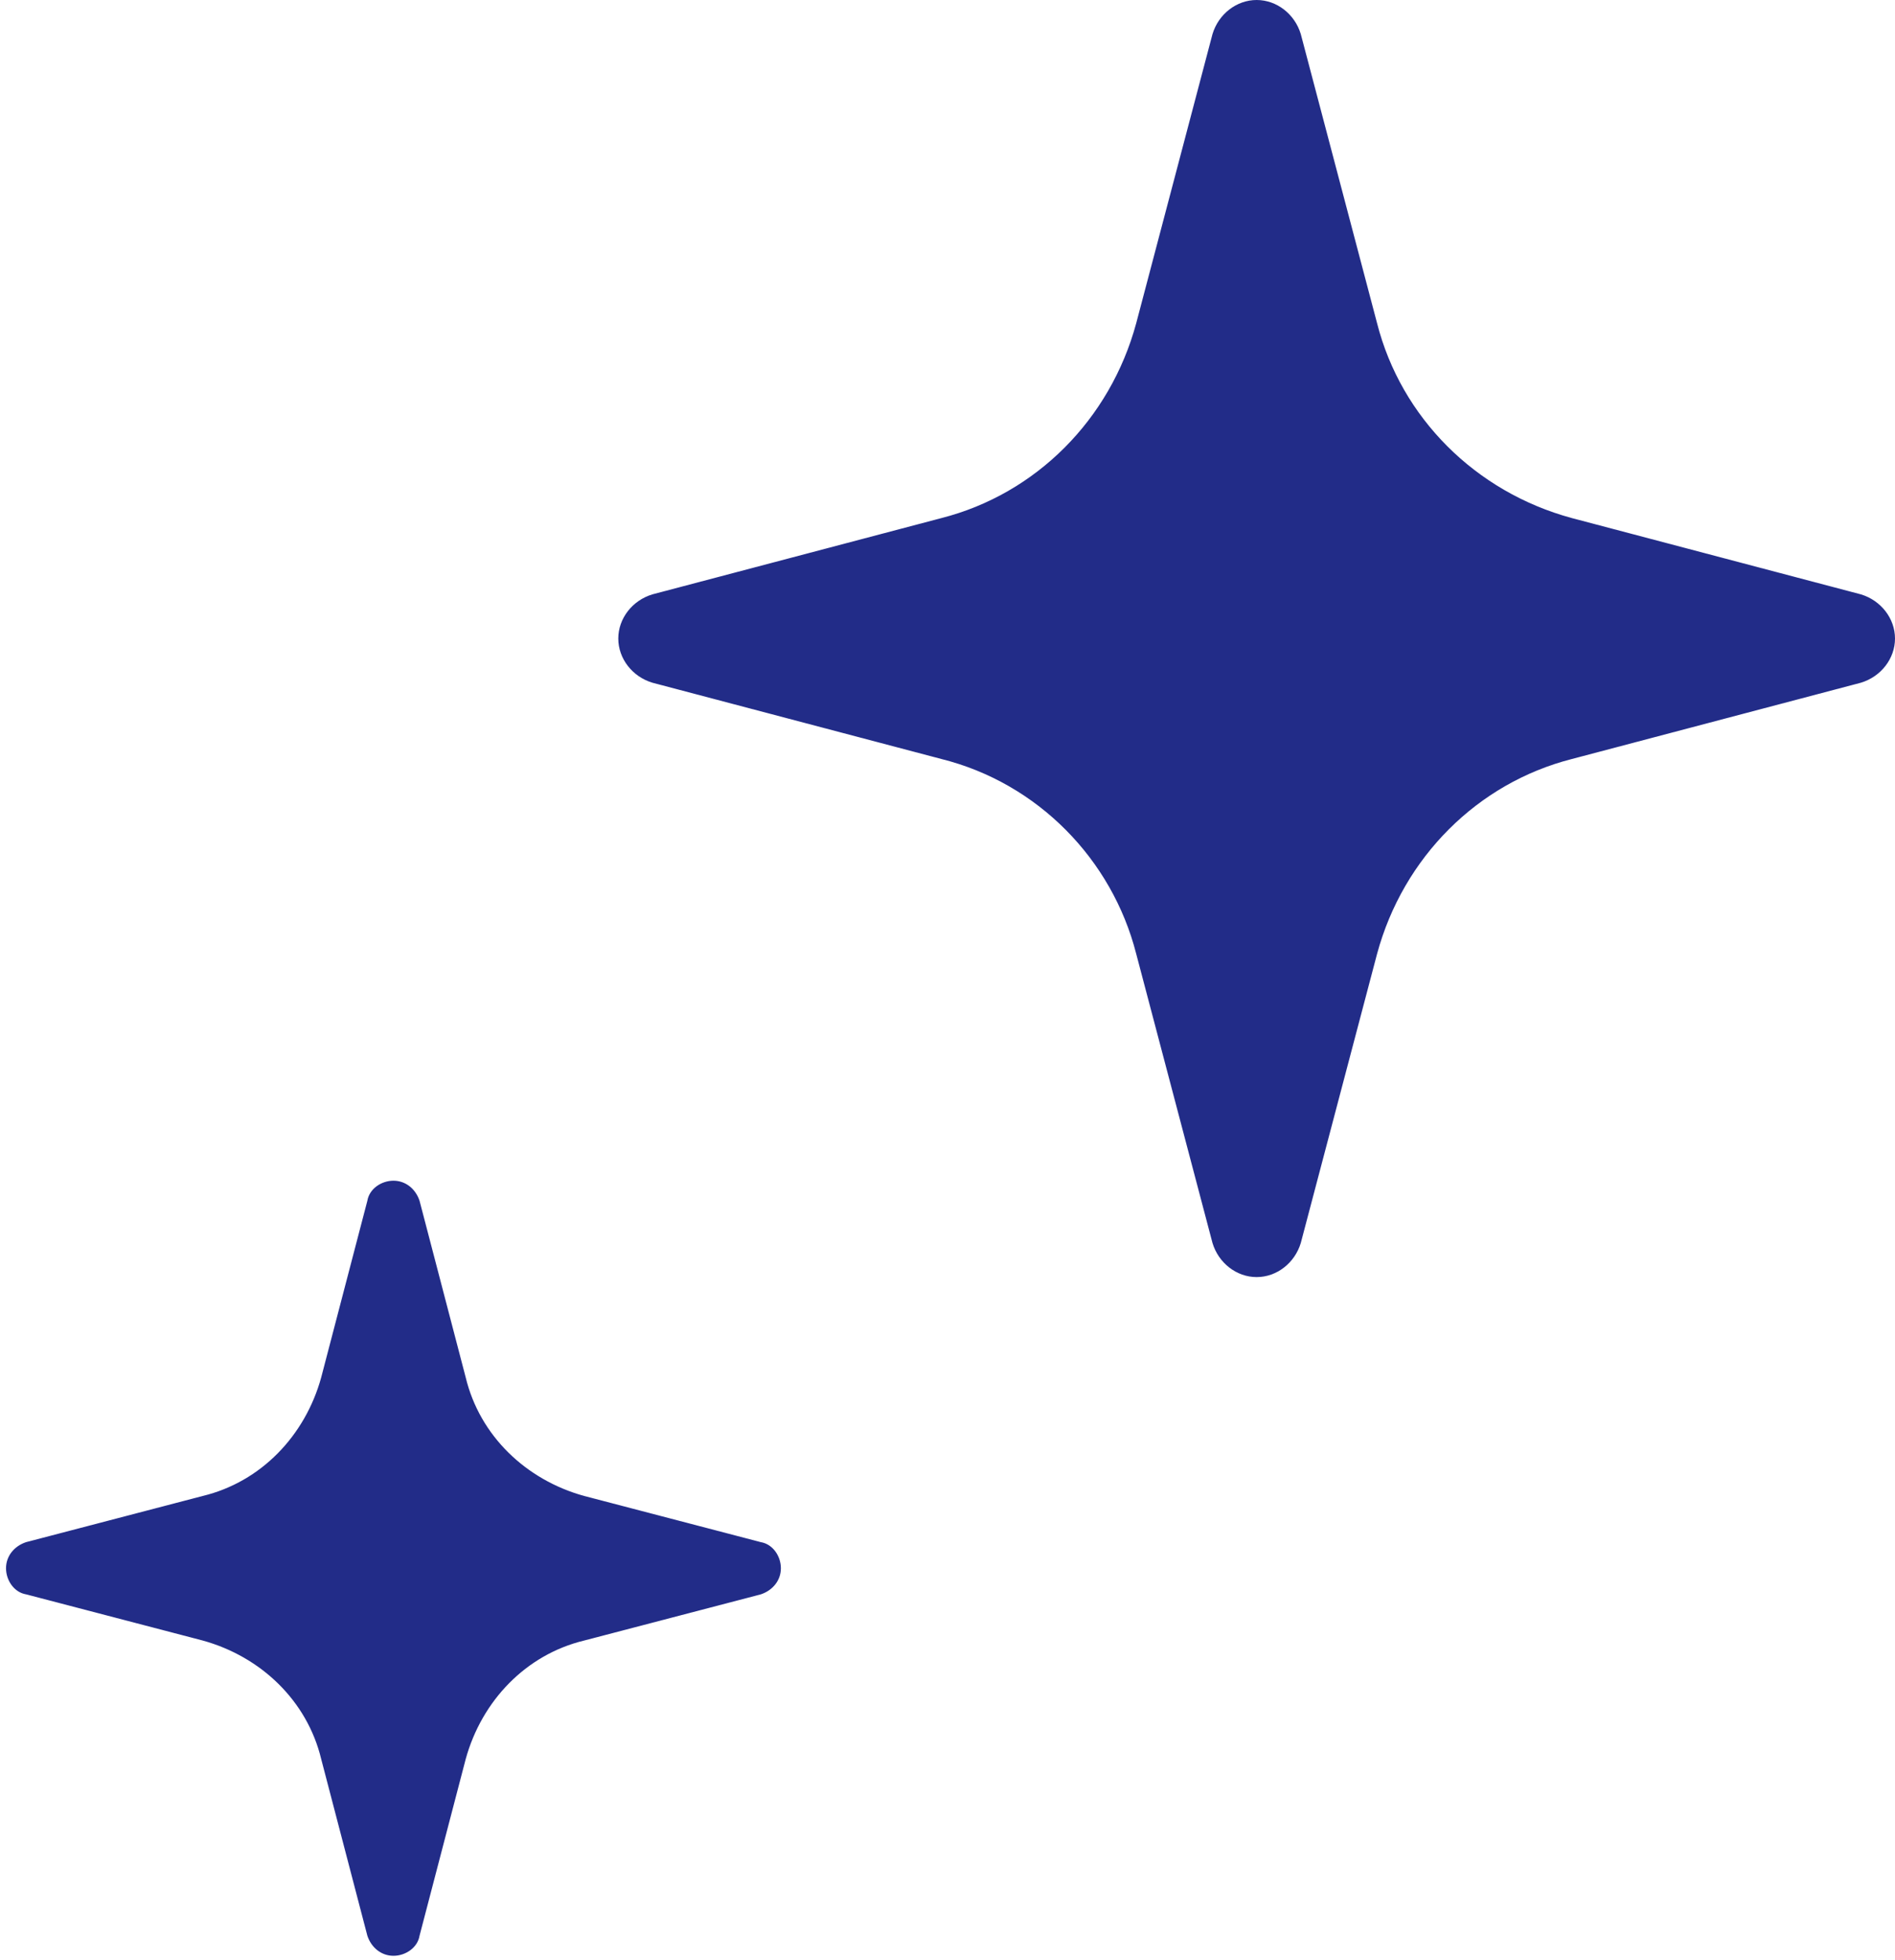
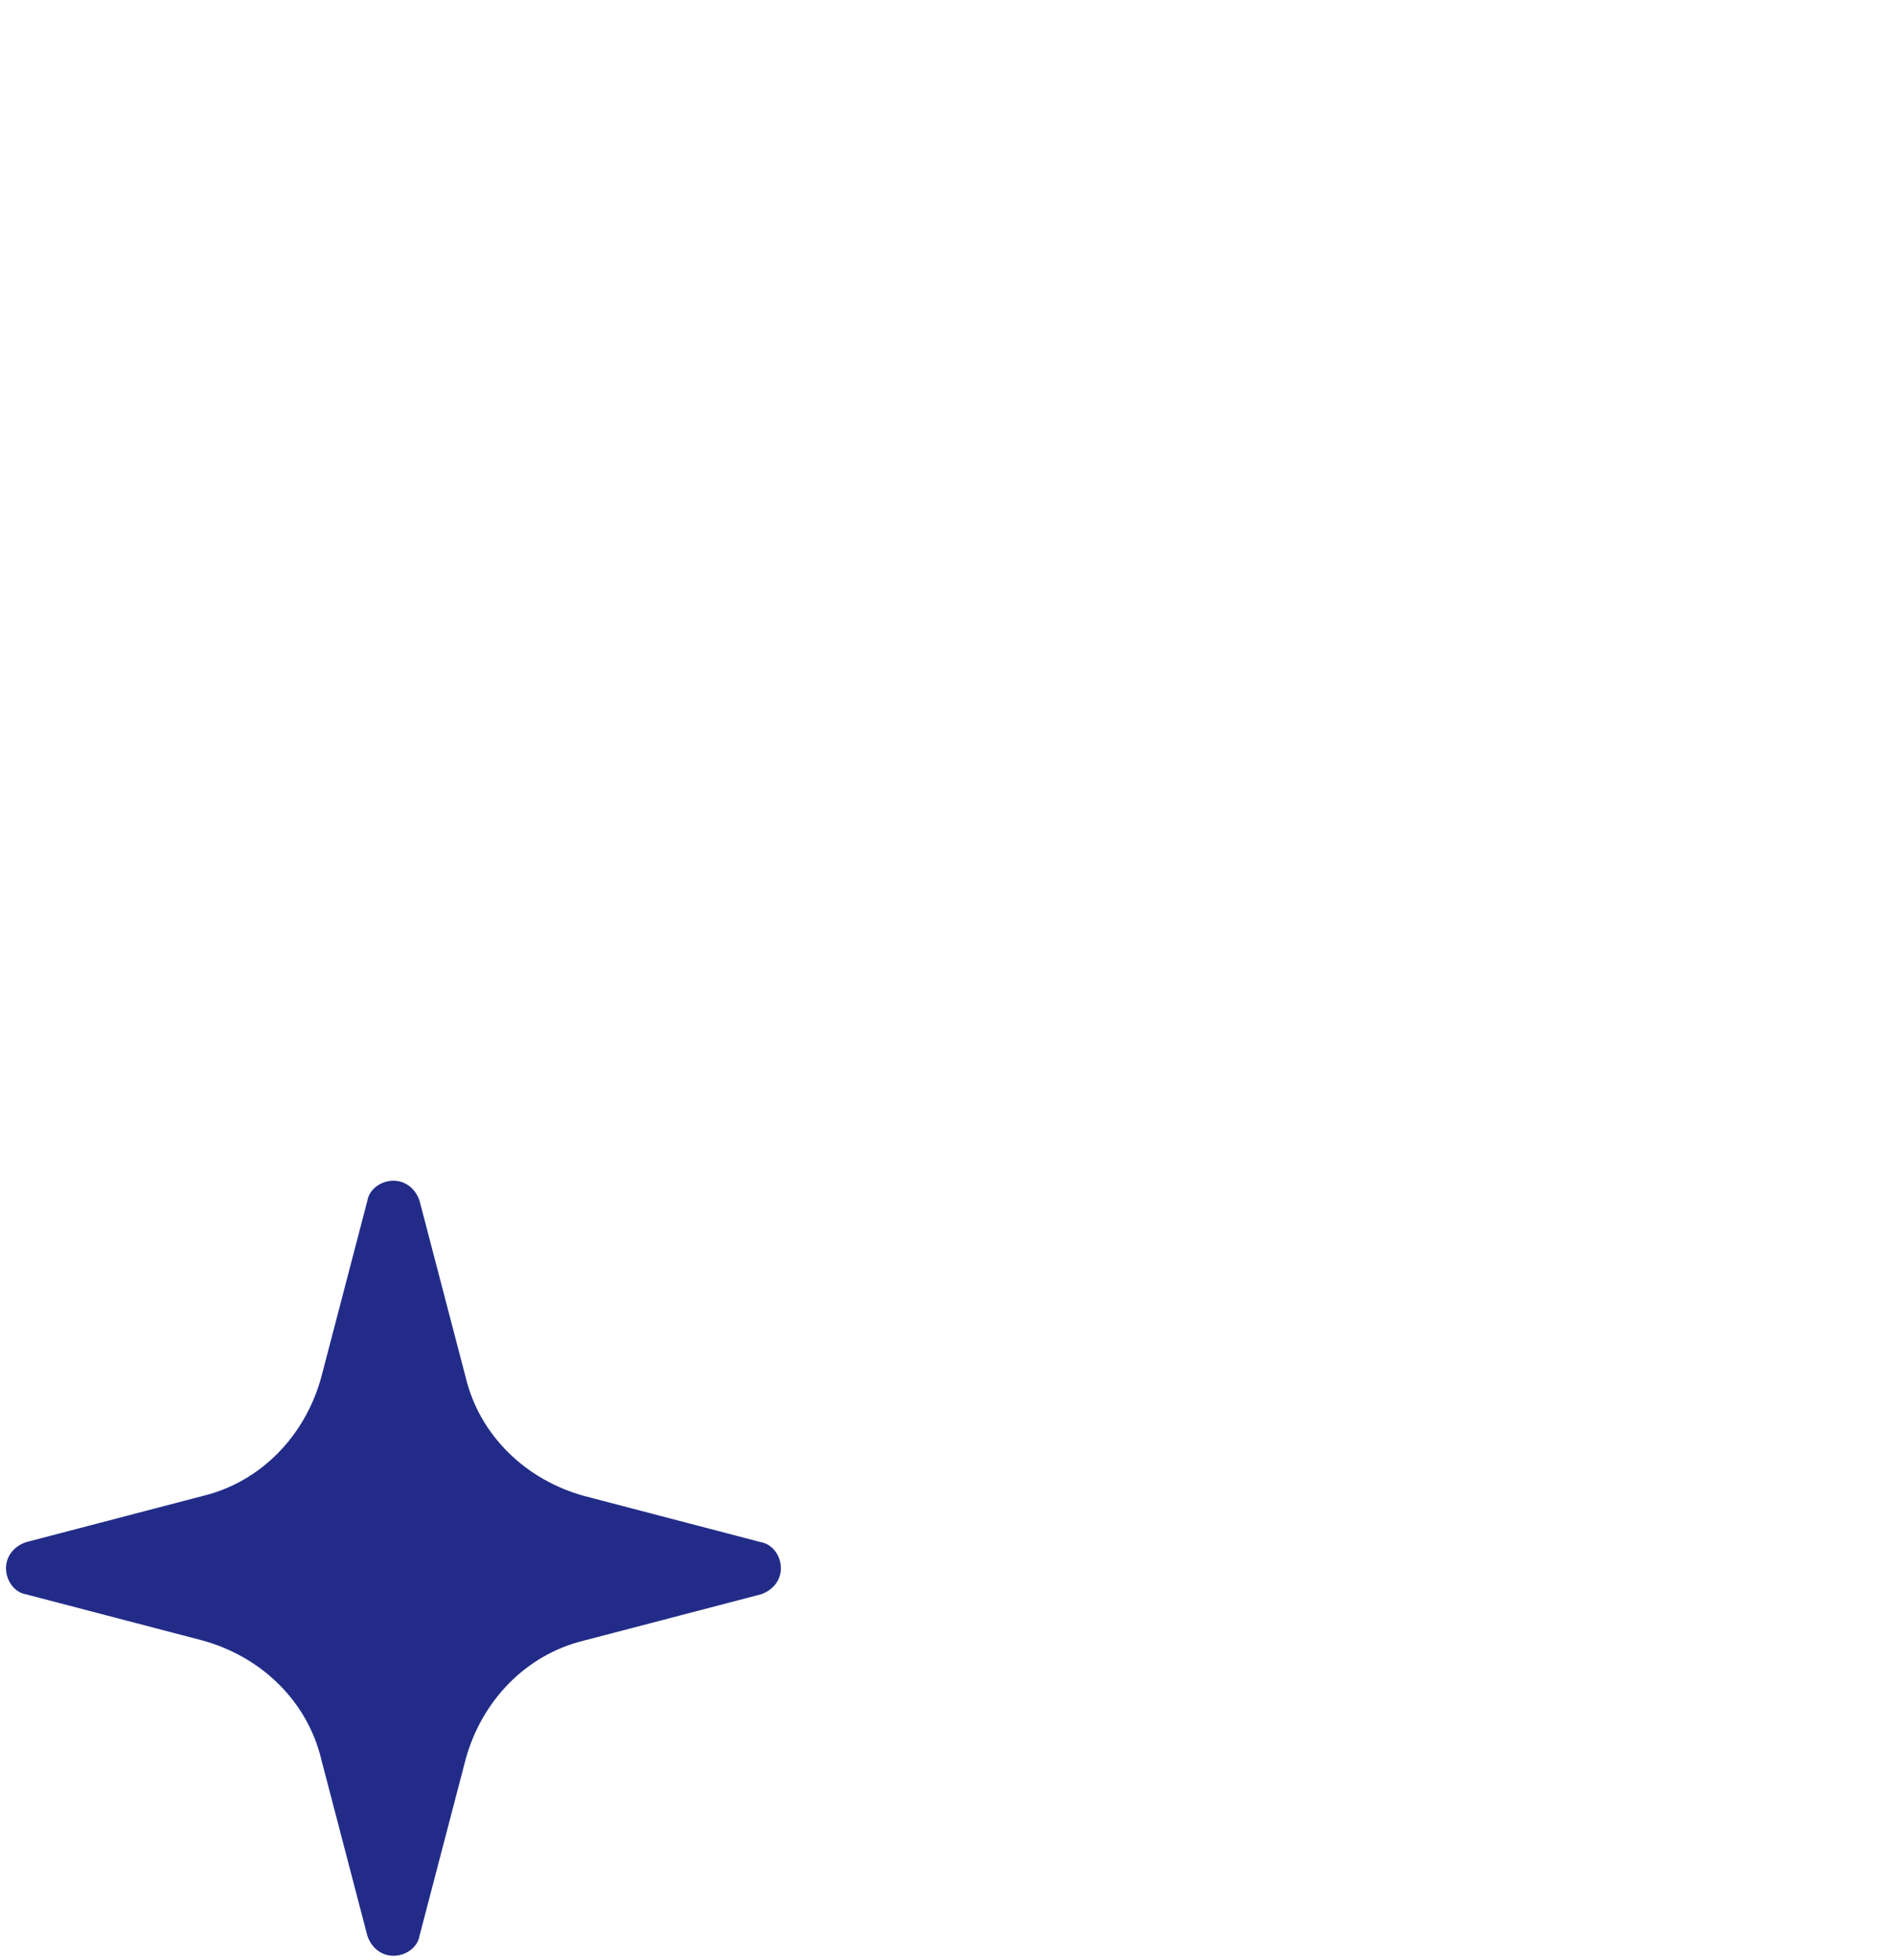
<svg xmlns="http://www.w3.org/2000/svg" id="_レイヤー_2" data-name="レイヤー 2" viewBox="0 0 9.44 9.76">
  <defs>
    <style>
      .cls-1 {
        fill: #222c88;
      }
    </style>
  </defs>
  <g id="_レイヤー_1-2" data-name="レイヤー 1">
    <g>
-       <path class="cls-1" d="M9.27,2.96l-1.44-.38c-.48-.13-.85-.5-.97-.97l-.38-1.44c-.03-.1-.12-.17-.22-.17s-.19.07-.22.17l-.38,1.44c-.13.48-.5.85-.97.97l-1.44.38c-.1.03-.17.12-.17.22s.07.19.17.22l1.44.38c.48.12.85.5.97.97l.38,1.44c.03.1.12.17.22.17s.19-.07.22-.17l.38-1.44c.13-.48.5-.85.97-.97l1.44-.38c.1-.03.17-.12.17-.22s-.07-.19-.17-.22Z" />
      <path class="cls-1" d="M3.79,7.68l-.88-.23c-.29-.08-.52-.3-.59-.59l-.23-.88c-.02-.06-.07-.1-.13-.1s-.12.04-.13.1l-.23.88c-.08.29-.3.52-.59.59l-.88.23c-.06.02-.1.07-.1.13s.04.12.1.13l.88.23c.29.08.52.3.59.59l.23.88c.02.06.07.1.13.1s.12-.04.13-.1l.23-.88c.08-.29.3-.52.59-.59l.88-.23c.06-.02.1-.07.1-.13,0-.06-.04-.12-.1-.13Z" />
    </g>
  </g>
</svg>